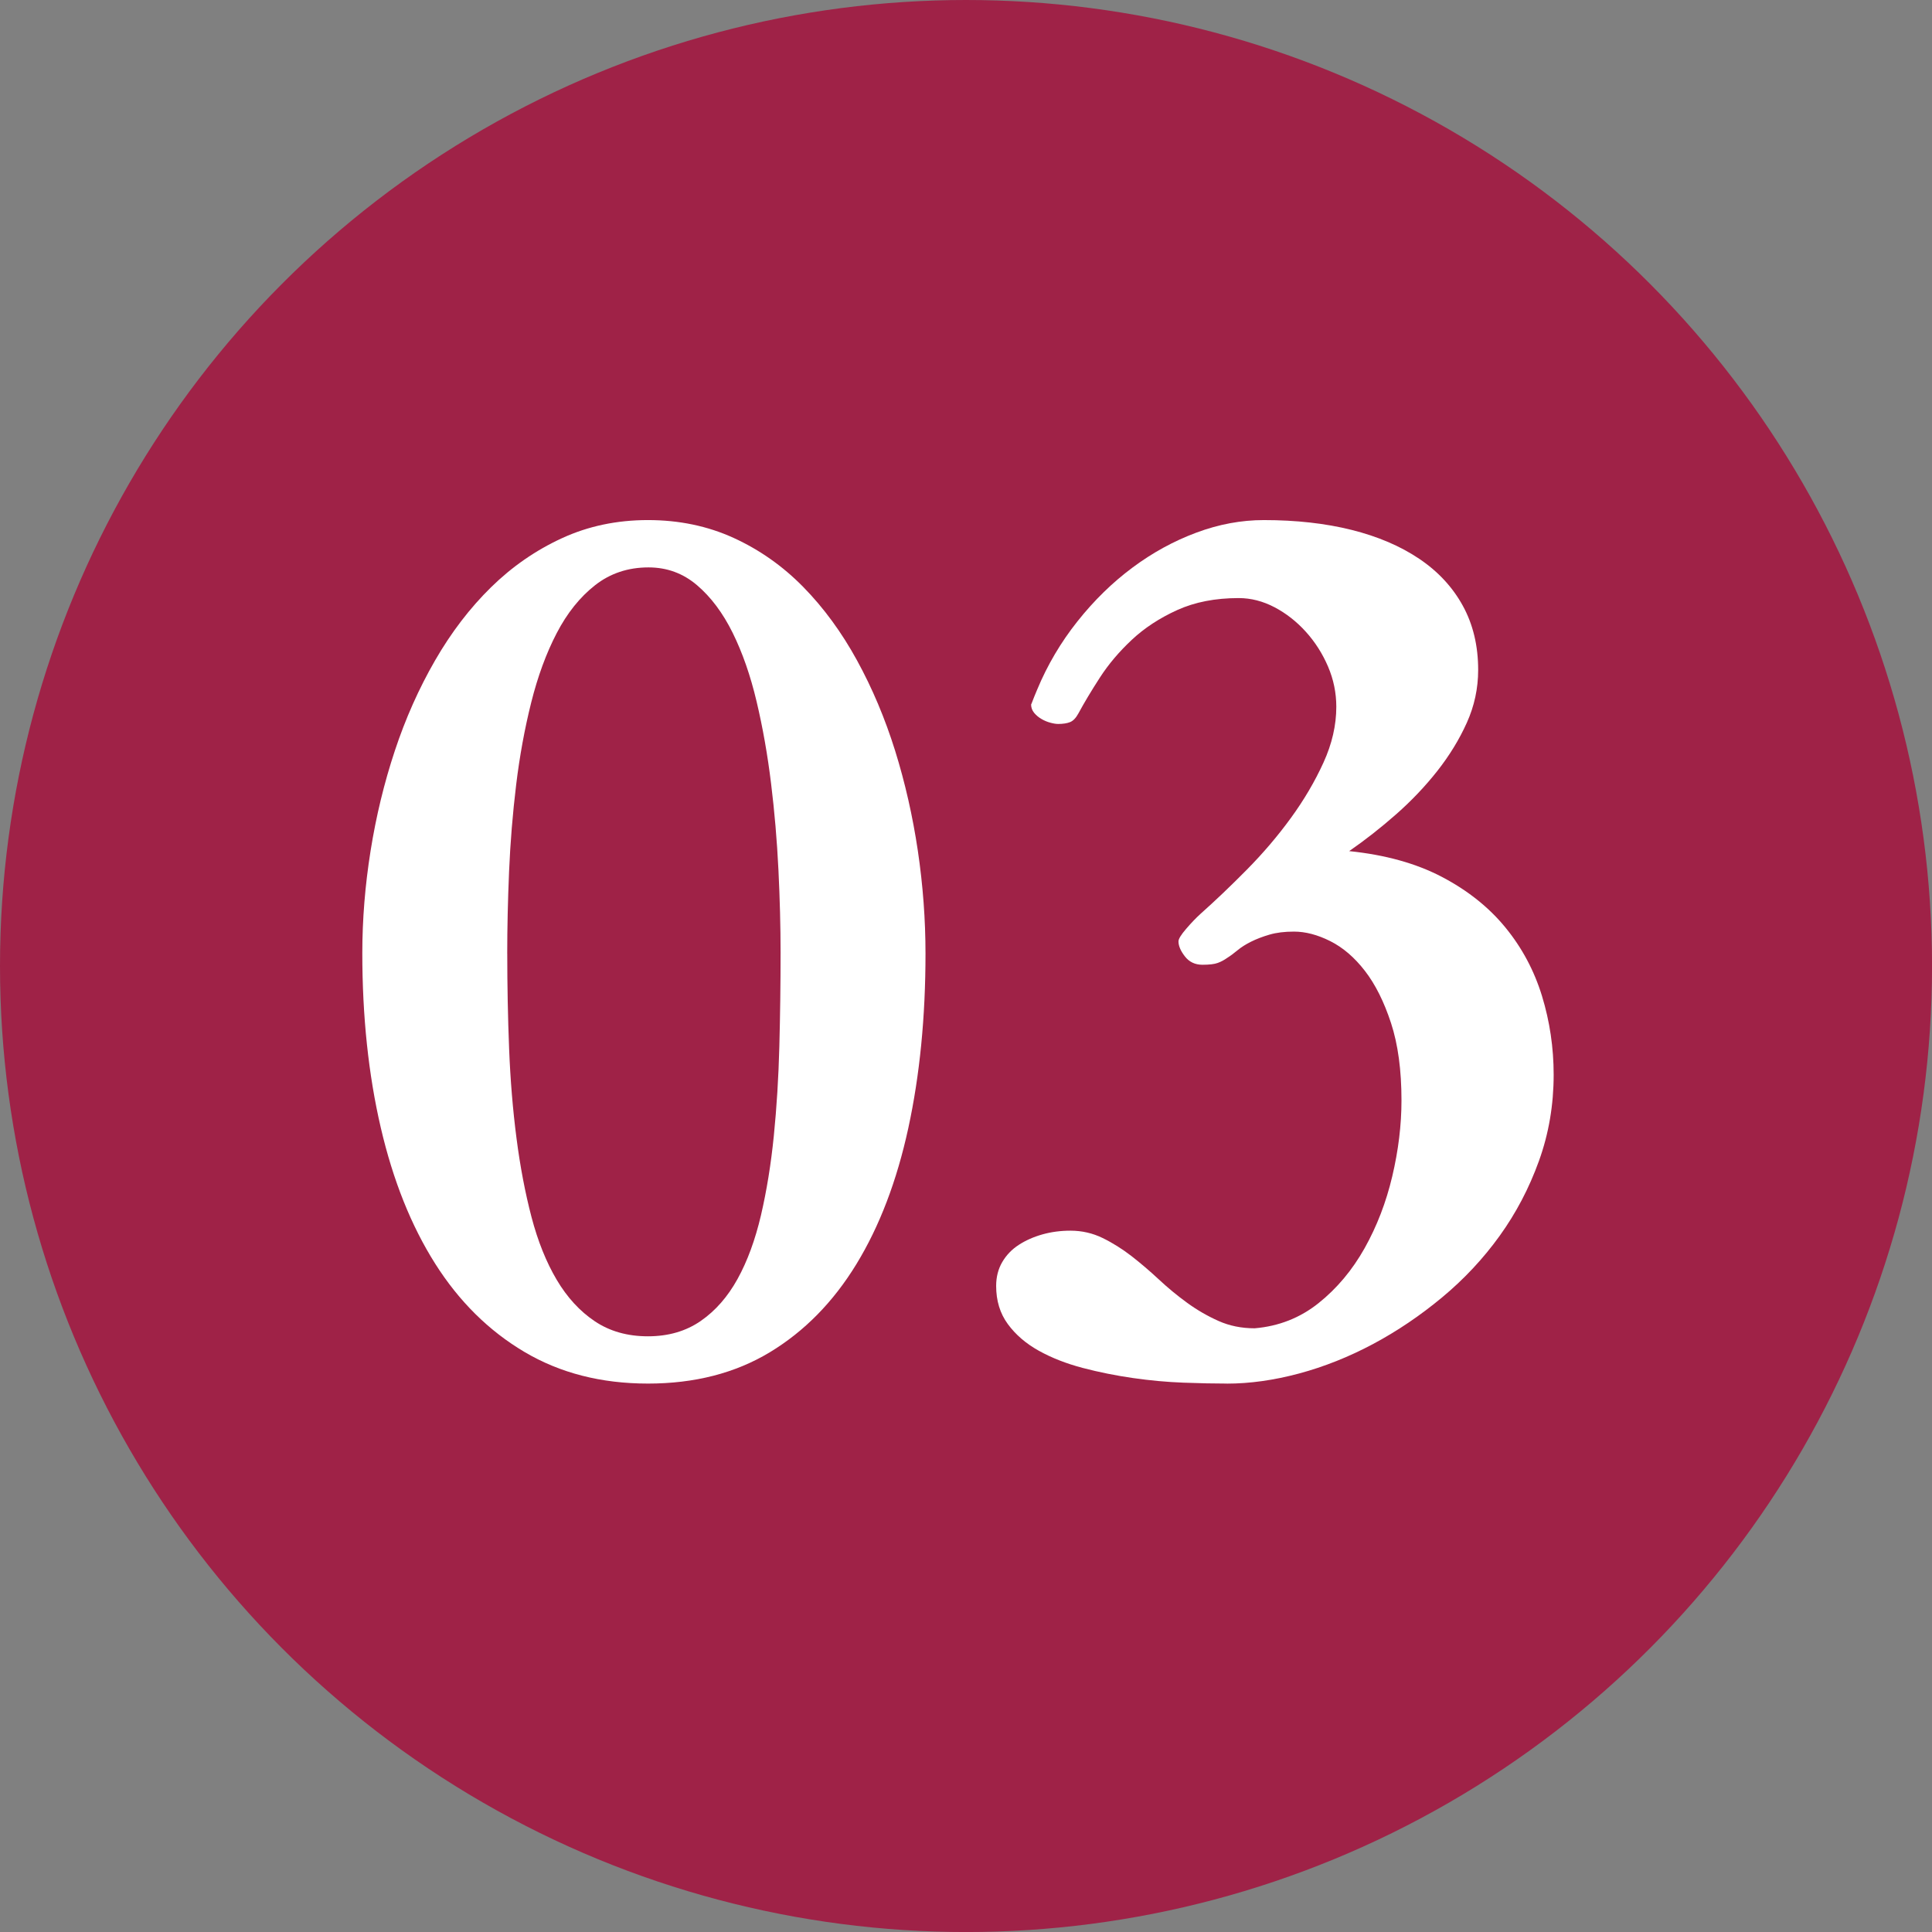
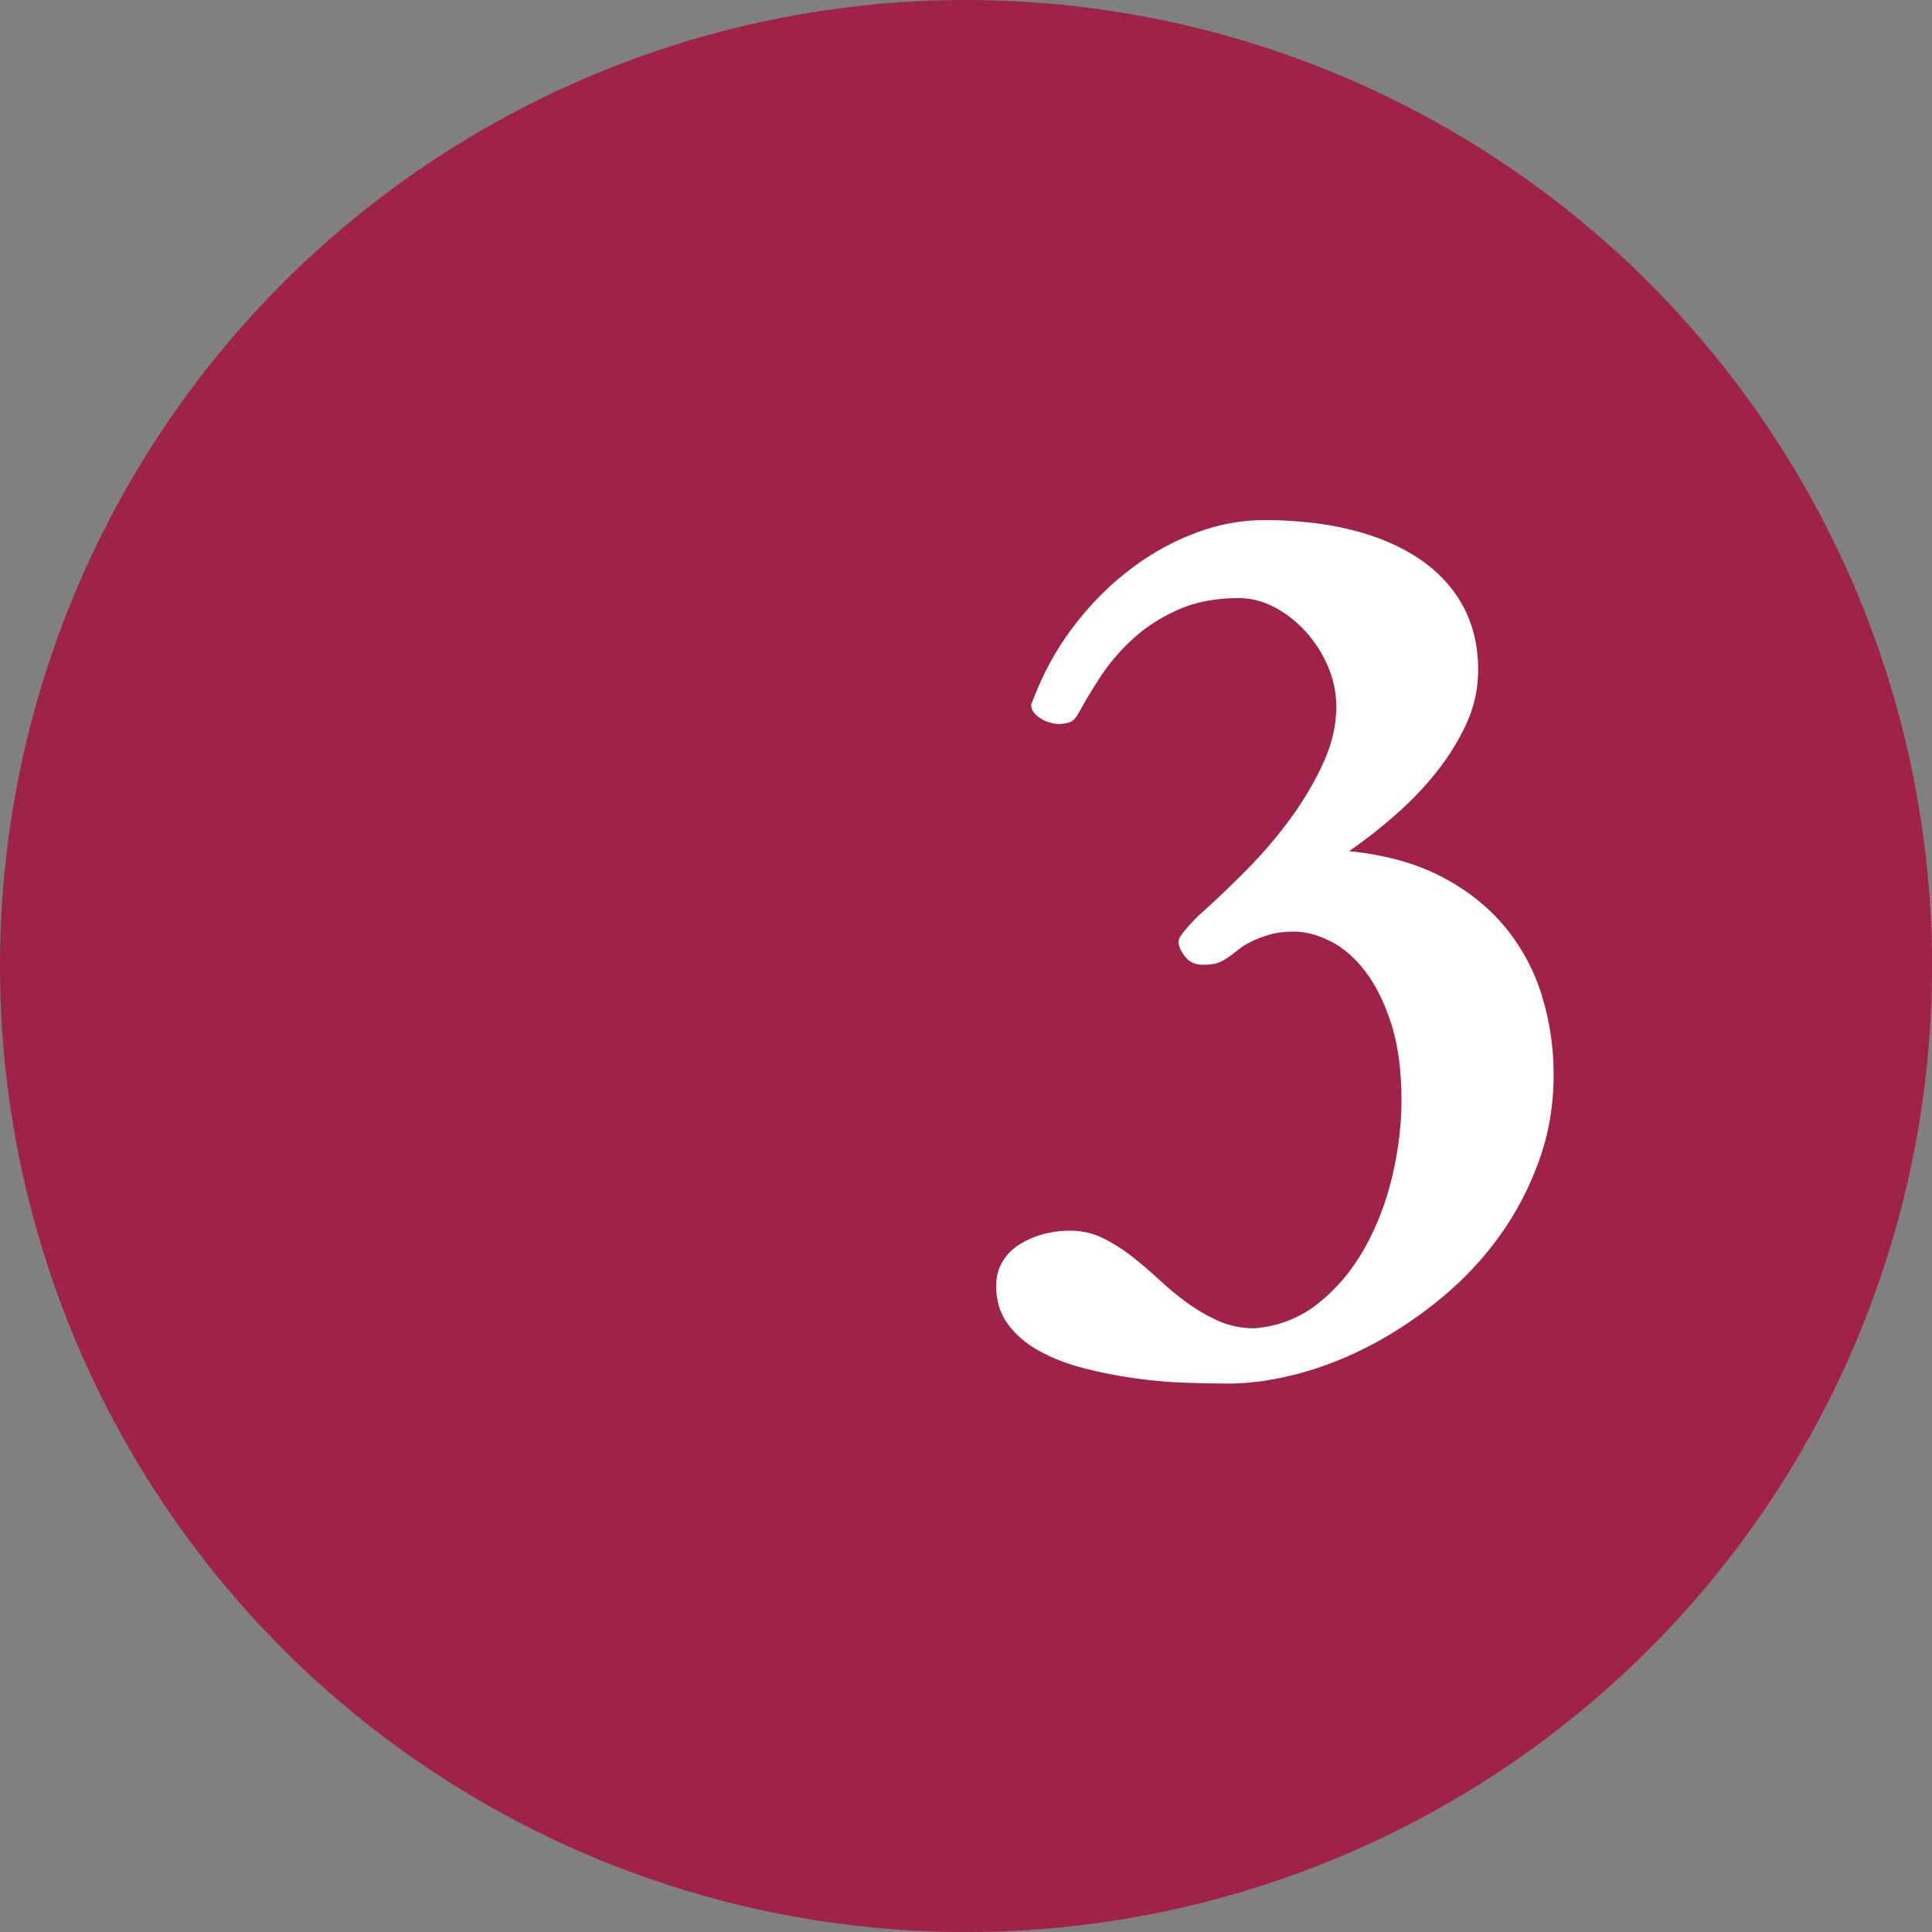
<svg xmlns="http://www.w3.org/2000/svg" id="_レイヤー_1" data-name="レイヤー_1" width="59.553" height="59.553" version="1.1" viewBox="0 0 59.553 59.553">
  <rect x="0" y="0" width="59.553" height="59.553" fill="#808080" stroke="none" />
  <circle cx="29.777" cy="29.777" r="29.777" fill="#9f2247" />
  <g>
-     <path d="M19.971,42.648c-1.439,0-2.708-.325-3.805-.975-1.098-.65-2.017-1.559-2.755-2.726-.738-1.167-1.297-2.565-1.675-4.193s-.568-3.42-.568-5.376c0-1.035.085-2.085.255-3.152.17-1.066.419-2.095.748-3.086.328-.99.741-1.918,1.24-2.783s1.073-1.615,1.723-2.253c.649-.637,1.378-1.142,2.187-1.514.807-.372,1.691-.559,2.65-.559.959,0,1.839.183,2.641.549.801.366,1.518.871,2.149,1.514.631.644,1.183,1.398,1.656,2.262.474.865.864,1.792,1.174,2.783.309.991.542,2.02.701,3.086.158,1.067.236,2.124.236,3.171,0,1.957-.177,3.749-.53,5.377-.354,1.628-.887,3.026-1.6,4.193-.713,1.167-1.603,2.073-2.669,2.717-1.067.644-2.319.965-3.758.965ZM15.636,29.396c0,.985.019,1.959.057,2.925.038.965.114,1.887.228,2.764.113.877.268,1.688.463,2.433.196.745.455,1.389.776,1.931.322.543.713.969,1.174,1.278.46.309,1.006.464,1.638.464.631,0,1.173-.158,1.628-.473.455-.315.833-.748,1.136-1.297.303-.549.542-1.202.72-1.959.176-.757.309-1.574.397-2.452.088-.877.145-1.795.17-2.755.025-.959.038-1.924.038-2.896,0-.795-.022-1.644-.066-2.546-.044-.902-.12-1.792-.228-2.669-.107-.877-.255-1.716-.445-2.518-.189-.801-.436-1.508-.738-2.12-.303-.612-.669-1.101-1.098-1.467-.429-.366-.927-.549-1.496-.549-.631,0-1.18.183-1.647.549-.467.366-.861.858-1.183,1.477-.322.618-.584,1.332-.786,2.139-.202.808-.357,1.654-.464,2.537-.107.884-.18,1.773-.218,2.669-.038.896-.057,1.742-.057,2.537Z" fill="#fff" />
    <path d="M37.823,42.648c-.392,0-.839-.009-1.344-.028-.505-.019-1.022-.066-1.552-.142-.53-.076-1.048-.18-1.552-.312-.505-.133-.956-.309-1.354-.53-.397-.221-.716-.495-.956-.823-.24-.328-.359-.719-.359-1.174,0-.277.063-.524.189-.738.126-.215.296-.391.511-.53.215-.139.458-.246.729-.322.271-.076.559-.114.861-.114.353,0,.685.076.994.227.309.151.605.338.89.558.284.221.564.461.842.719.277.259.568.499.871.719.303.221.625.407.965.559s.713.227,1.117.227c.744-.063,1.401-.322,1.969-.776s1.041-1.019,1.42-1.694c.378-.675.663-1.413.852-2.215.189-.802.284-1.581.284-2.338,0-.934-.107-1.729-.322-2.385-.215-.656-.483-1.193-.805-1.609-.322-.417-.679-.722-1.07-.918-.391-.196-.764-.293-1.117-.293-.291,0-.543.031-.757.094-.215.063-.404.136-.568.218-.164.082-.303.17-.417.265s-.221.174-.322.237c-.088.063-.183.114-.284.151-.101.038-.259.057-.473.057-.227,0-.407-.085-.54-.256s-.199-.325-.199-.464c0-.076.079-.205.237-.388.157-.183.306-.338.445-.464.454-.404.931-.858,1.429-1.363.499-.505.95-1.035,1.354-1.59.404-.555.738-1.123,1.003-1.704.265-.58.397-1.155.397-1.723,0-.429-.085-.843-.255-1.24-.17-.397-.397-.754-.682-1.07-.284-.315-.606-.568-.965-.757-.36-.189-.729-.284-1.107-.284-.72,0-1.351.123-1.894.369s-1.01.552-1.401.918c-.391.366-.719.754-.984,1.164s-.486.779-.663,1.107c-.076.139-.161.227-.255.265s-.218.057-.369.057c-.063,0-.142-.012-.237-.038-.095-.025-.187-.063-.274-.114-.088-.05-.164-.114-.227-.189-.063-.076-.095-.164-.095-.265,0,.013.009-.006.028-.057.019-.05.041-.107.066-.17.025-.063.057-.139.094-.227.315-.757.729-1.458,1.24-2.101.511-.644,1.076-1.196,1.694-1.656.618-.461,1.274-.82,1.969-1.079.694-.259,1.388-.388,2.083-.388.997,0,1.899.101,2.707.303s1.502.499,2.083.89c.581.391,1.029.874,1.344,1.448.315.574.473,1.234.473,1.978,0,.568-.117,1.111-.35,1.628-.233.518-.537,1.013-.909,1.486-.373.473-.795.918-1.269,1.335-.473.417-.956.795-1.448,1.136,1.111.114,2.063.378,2.859.795.795.417,1.448.937,1.959,1.562s.886,1.328,1.126,2.111c.239.783.359,1.59.359,2.423,0,.934-.151,1.821-.454,2.66-.303.84-.707,1.609-1.212,2.31s-1.095,1.332-1.77,1.893-1.385,1.041-2.13,1.439c-.745.397-1.505.7-2.281.909-.776.208-1.518.312-2.225.312Z" fill="#fff" />
  </g>
</svg>